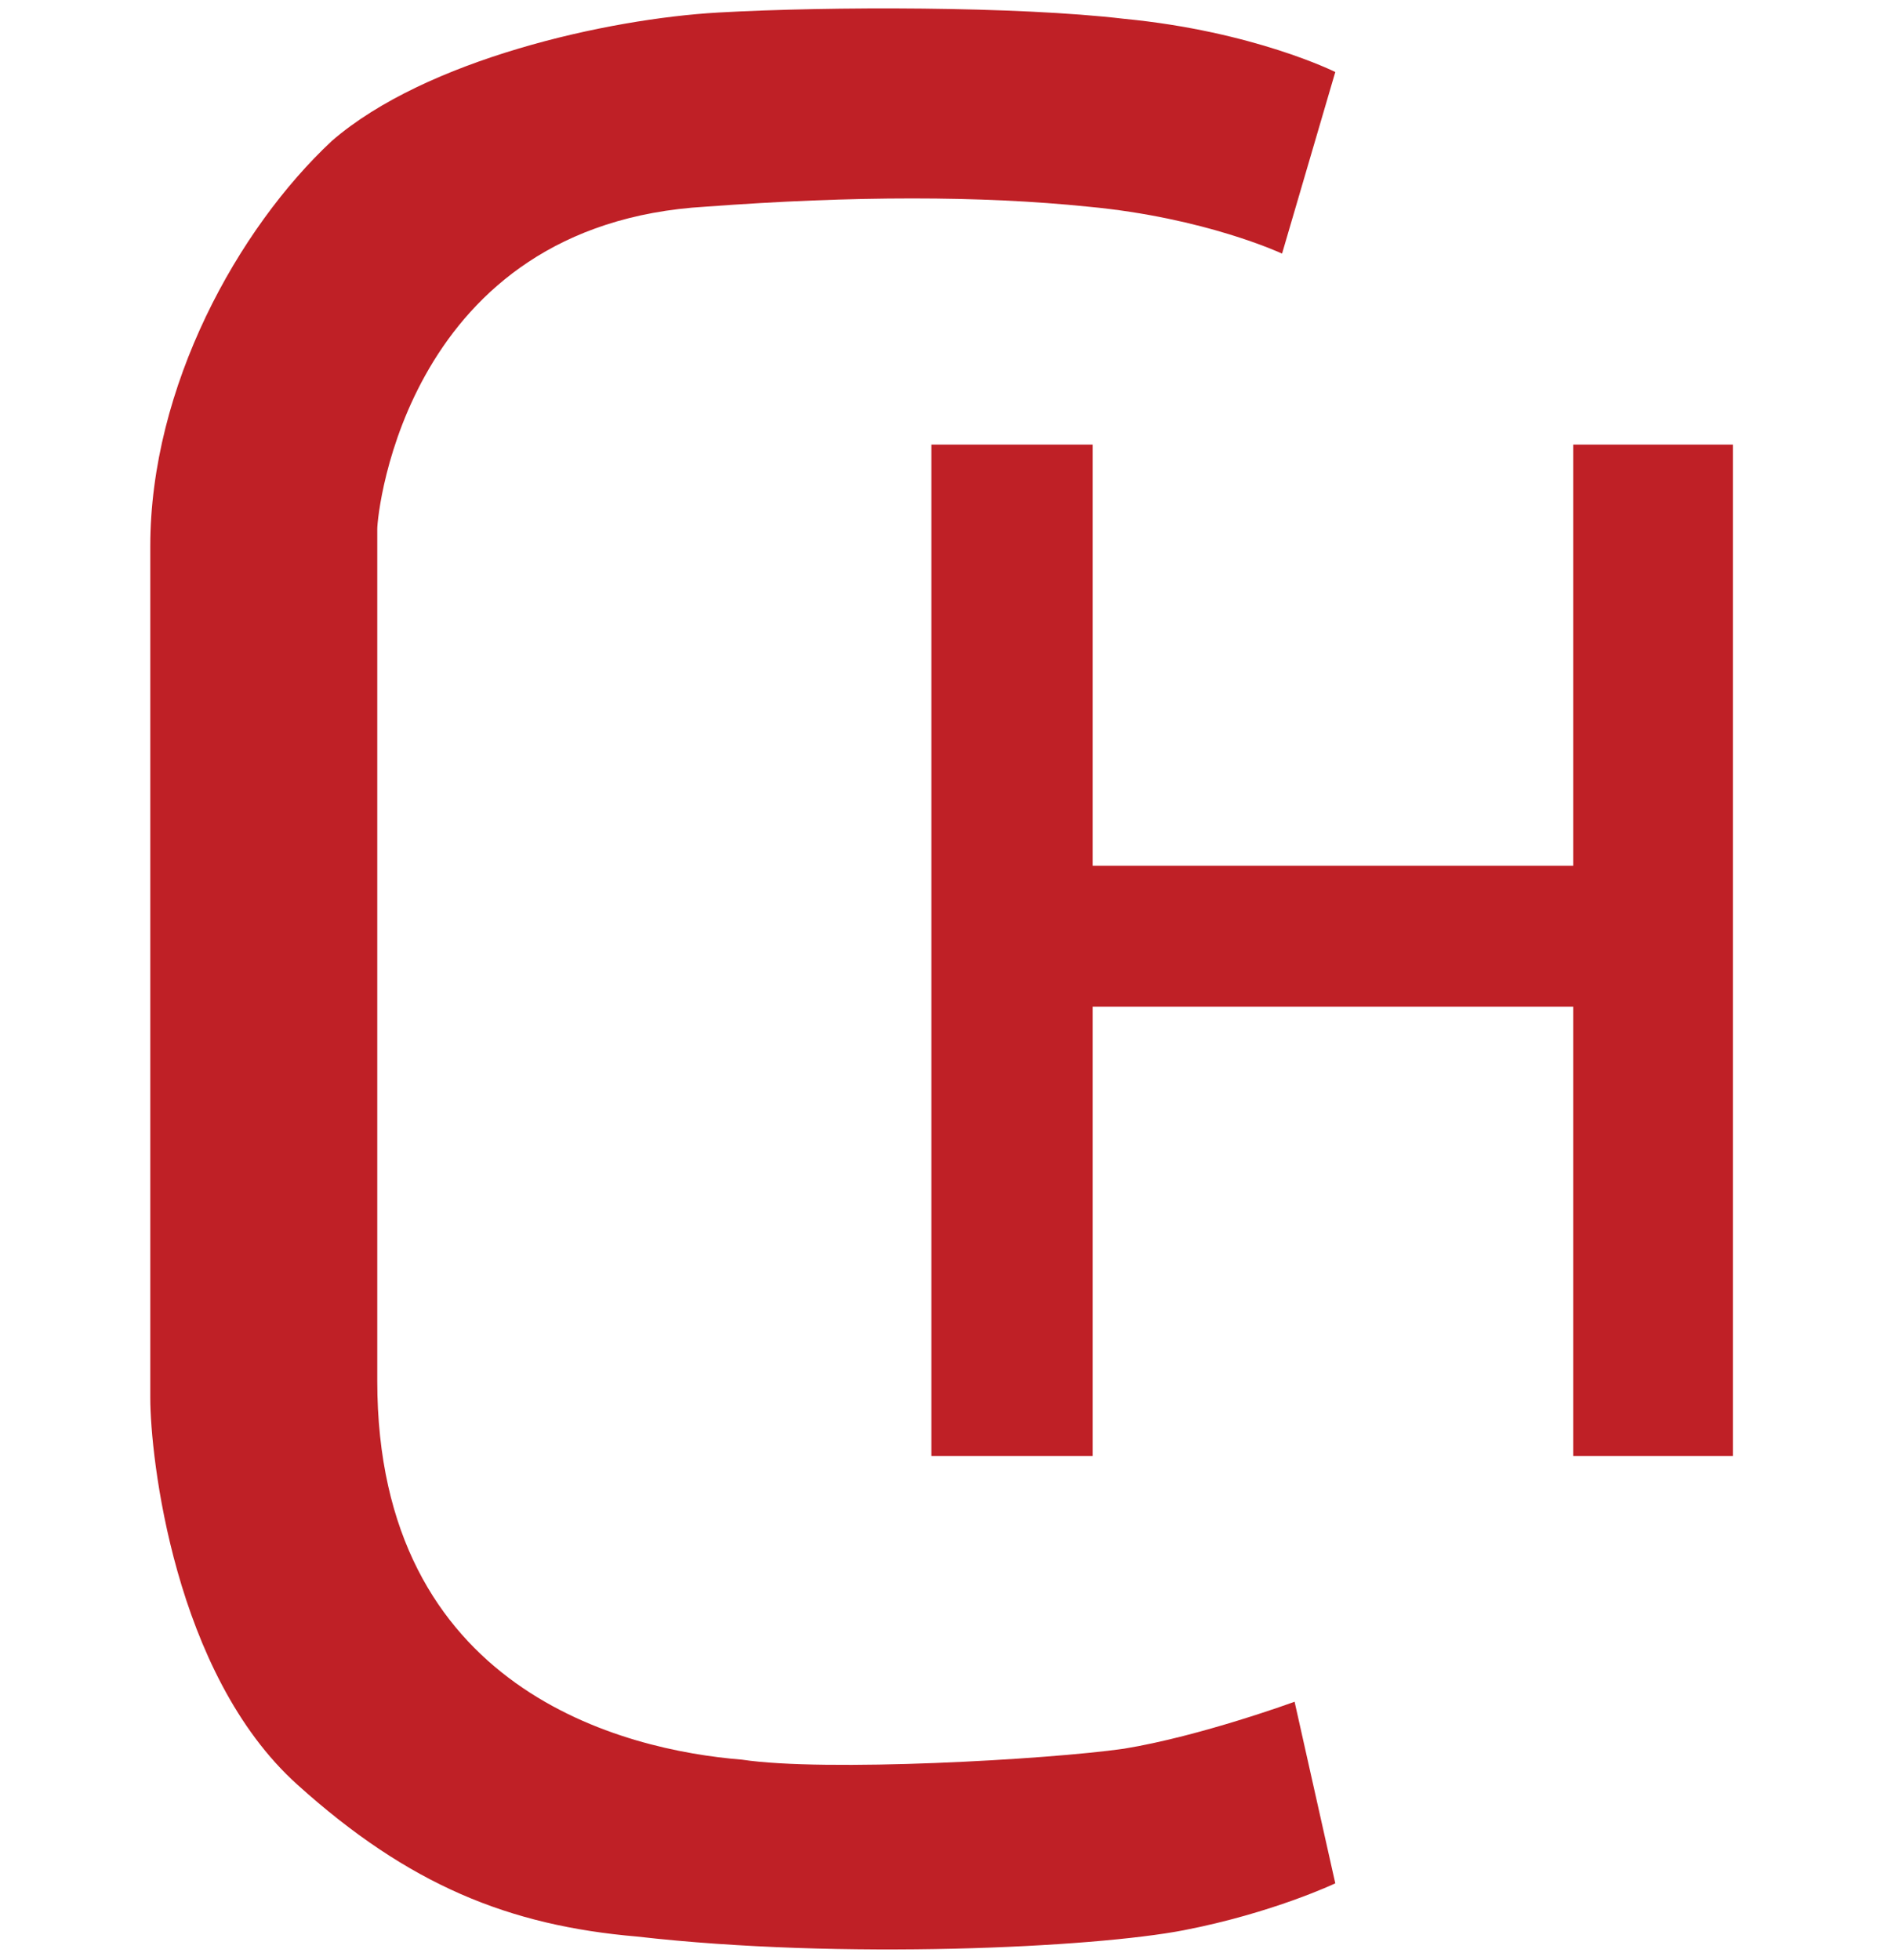
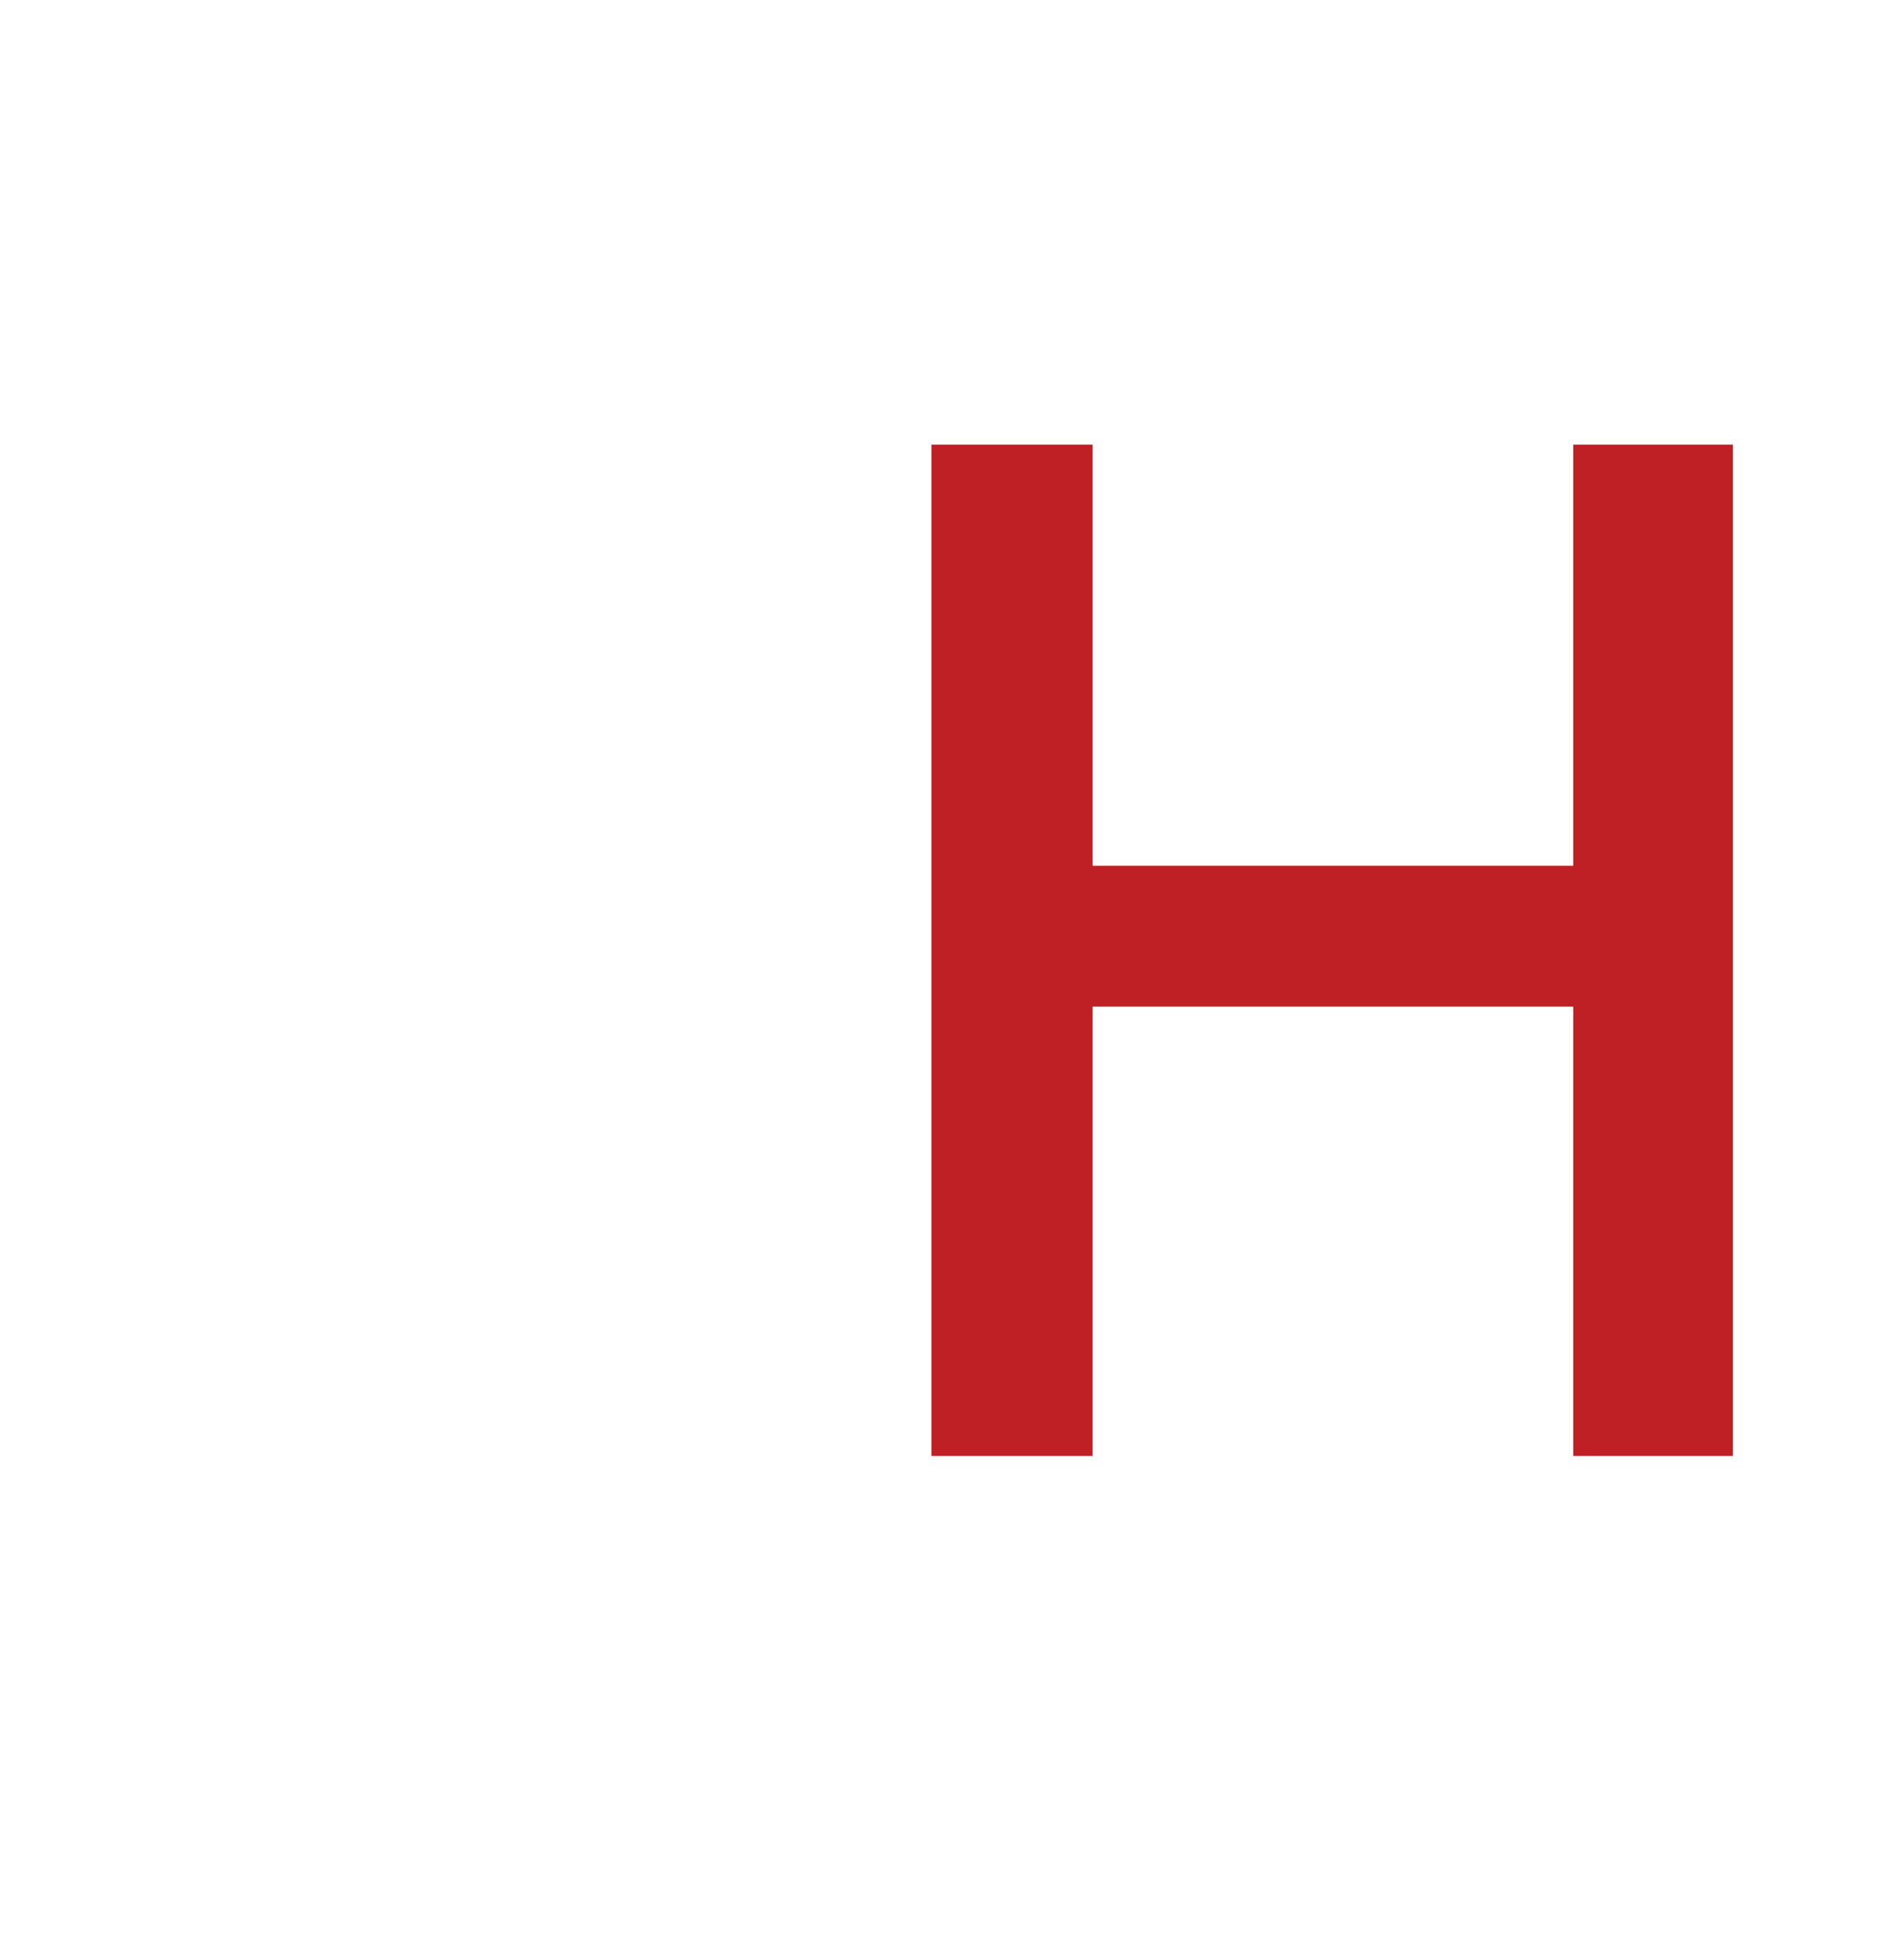
<svg xmlns="http://www.w3.org/2000/svg" version="1.1" id="Layer_2_00000135676413662530026140000010416690948165463738_" x="0px" y="0px" viewBox="0 0 120.8 125.2" style="enable-background:new 0 0 120.8 125.2;" xml:space="preserve">
  <style type="text/css">
	.st0{fill-rule:evenodd;clip-rule:evenodd;fill:#BF2026;}
</style>
-   <path class="st0" d="M24.1,88.2V33.8c0-1.1,1.9-19.5,21-20.6c9.4-0.7,17.6-0.7,24.4,0c7.5,0.7,12.4,3,12.4,3l3.4-11.6  c0,0-5.2-2.6-13.5-3.4C65,0.4,53,0.4,45.9,0.8s-18.7,3-24.7,8.2c-6,5.6-11.6,15.7-11.6,25.9v54.4c0,3.7,1.5,17.6,9.4,24.7  c7.1,6.4,13.5,9,21.7,9.7c13.1,1.5,29.2,0.7,34.9-0.4s9.7-3,9.7-3l-2.6-11.6c0,0-6,2.2-10.9,3c-4.9,0.7-19.1,1.5-24.4,0.7  C39.9,111.8,24.1,108,24.1,88.2" />
  <polygon class="st0" points="110.7,93 100.5,93 100.5,64.3 69.8,64.3 69.8,93 59.5,93 59.5,28.4 69.8,28.4 69.8,55.3 100.5,55.3   100.5,28.4 110.7,28.4 " />
</svg>